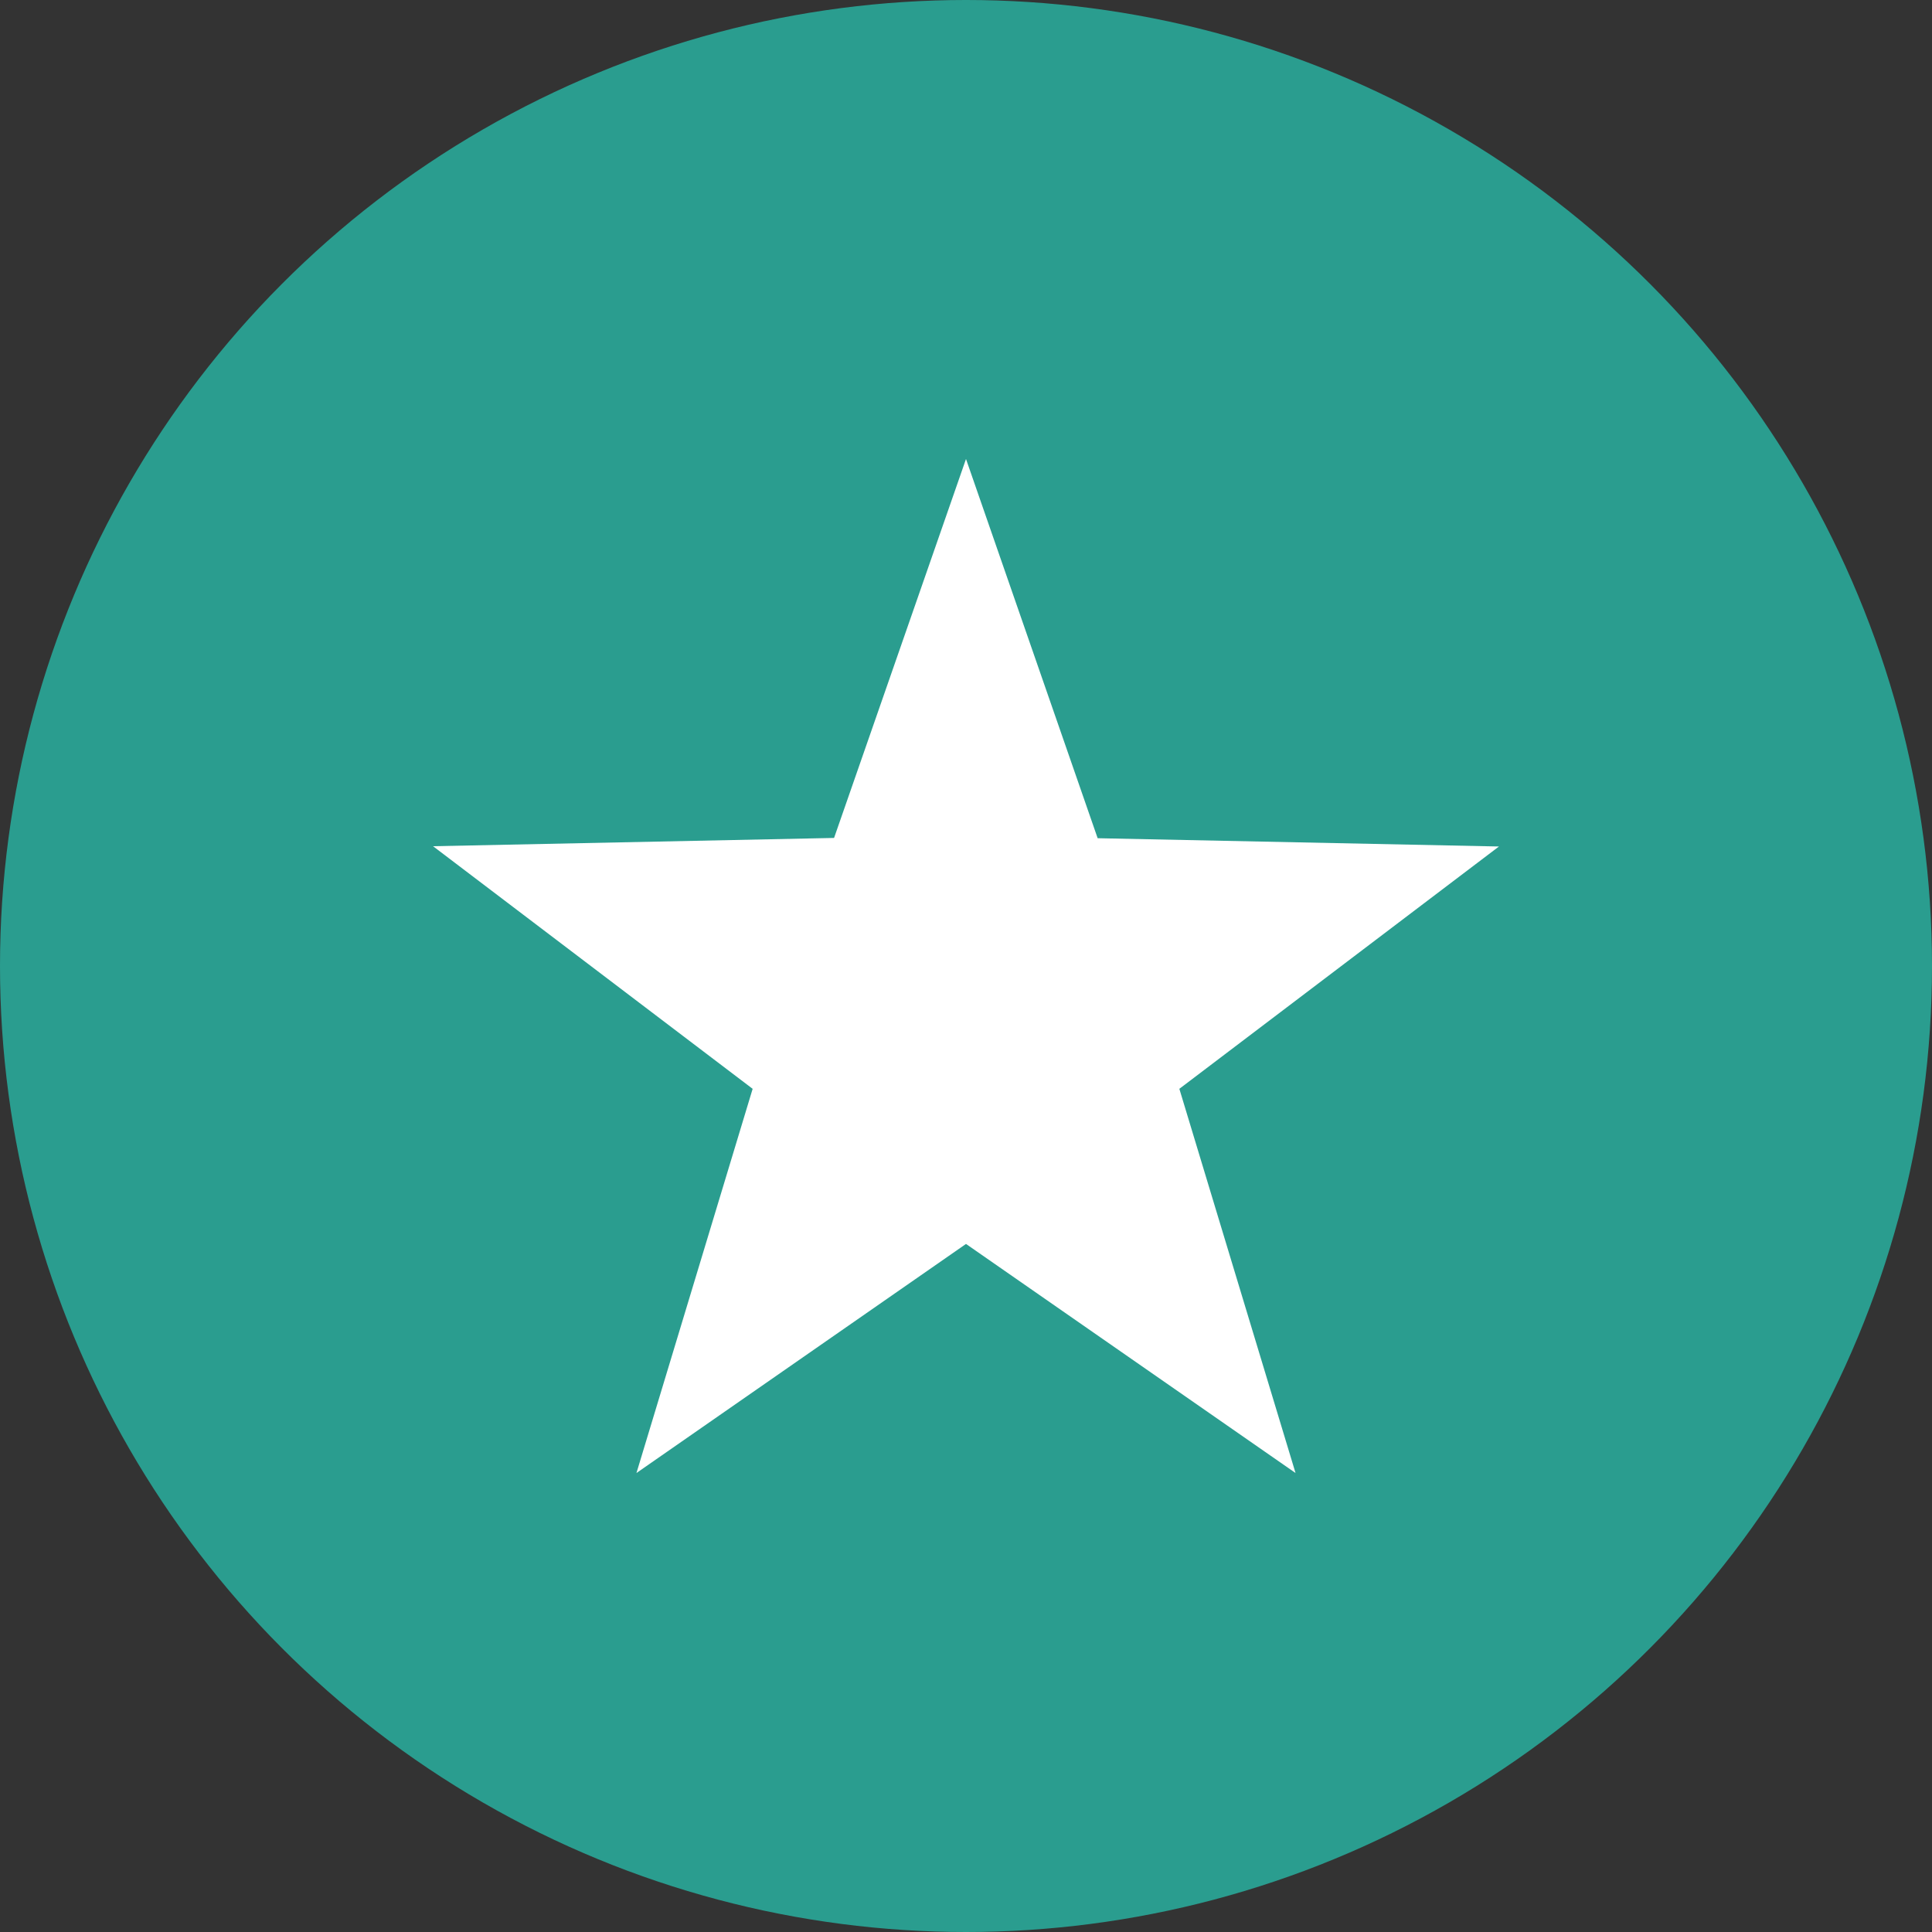
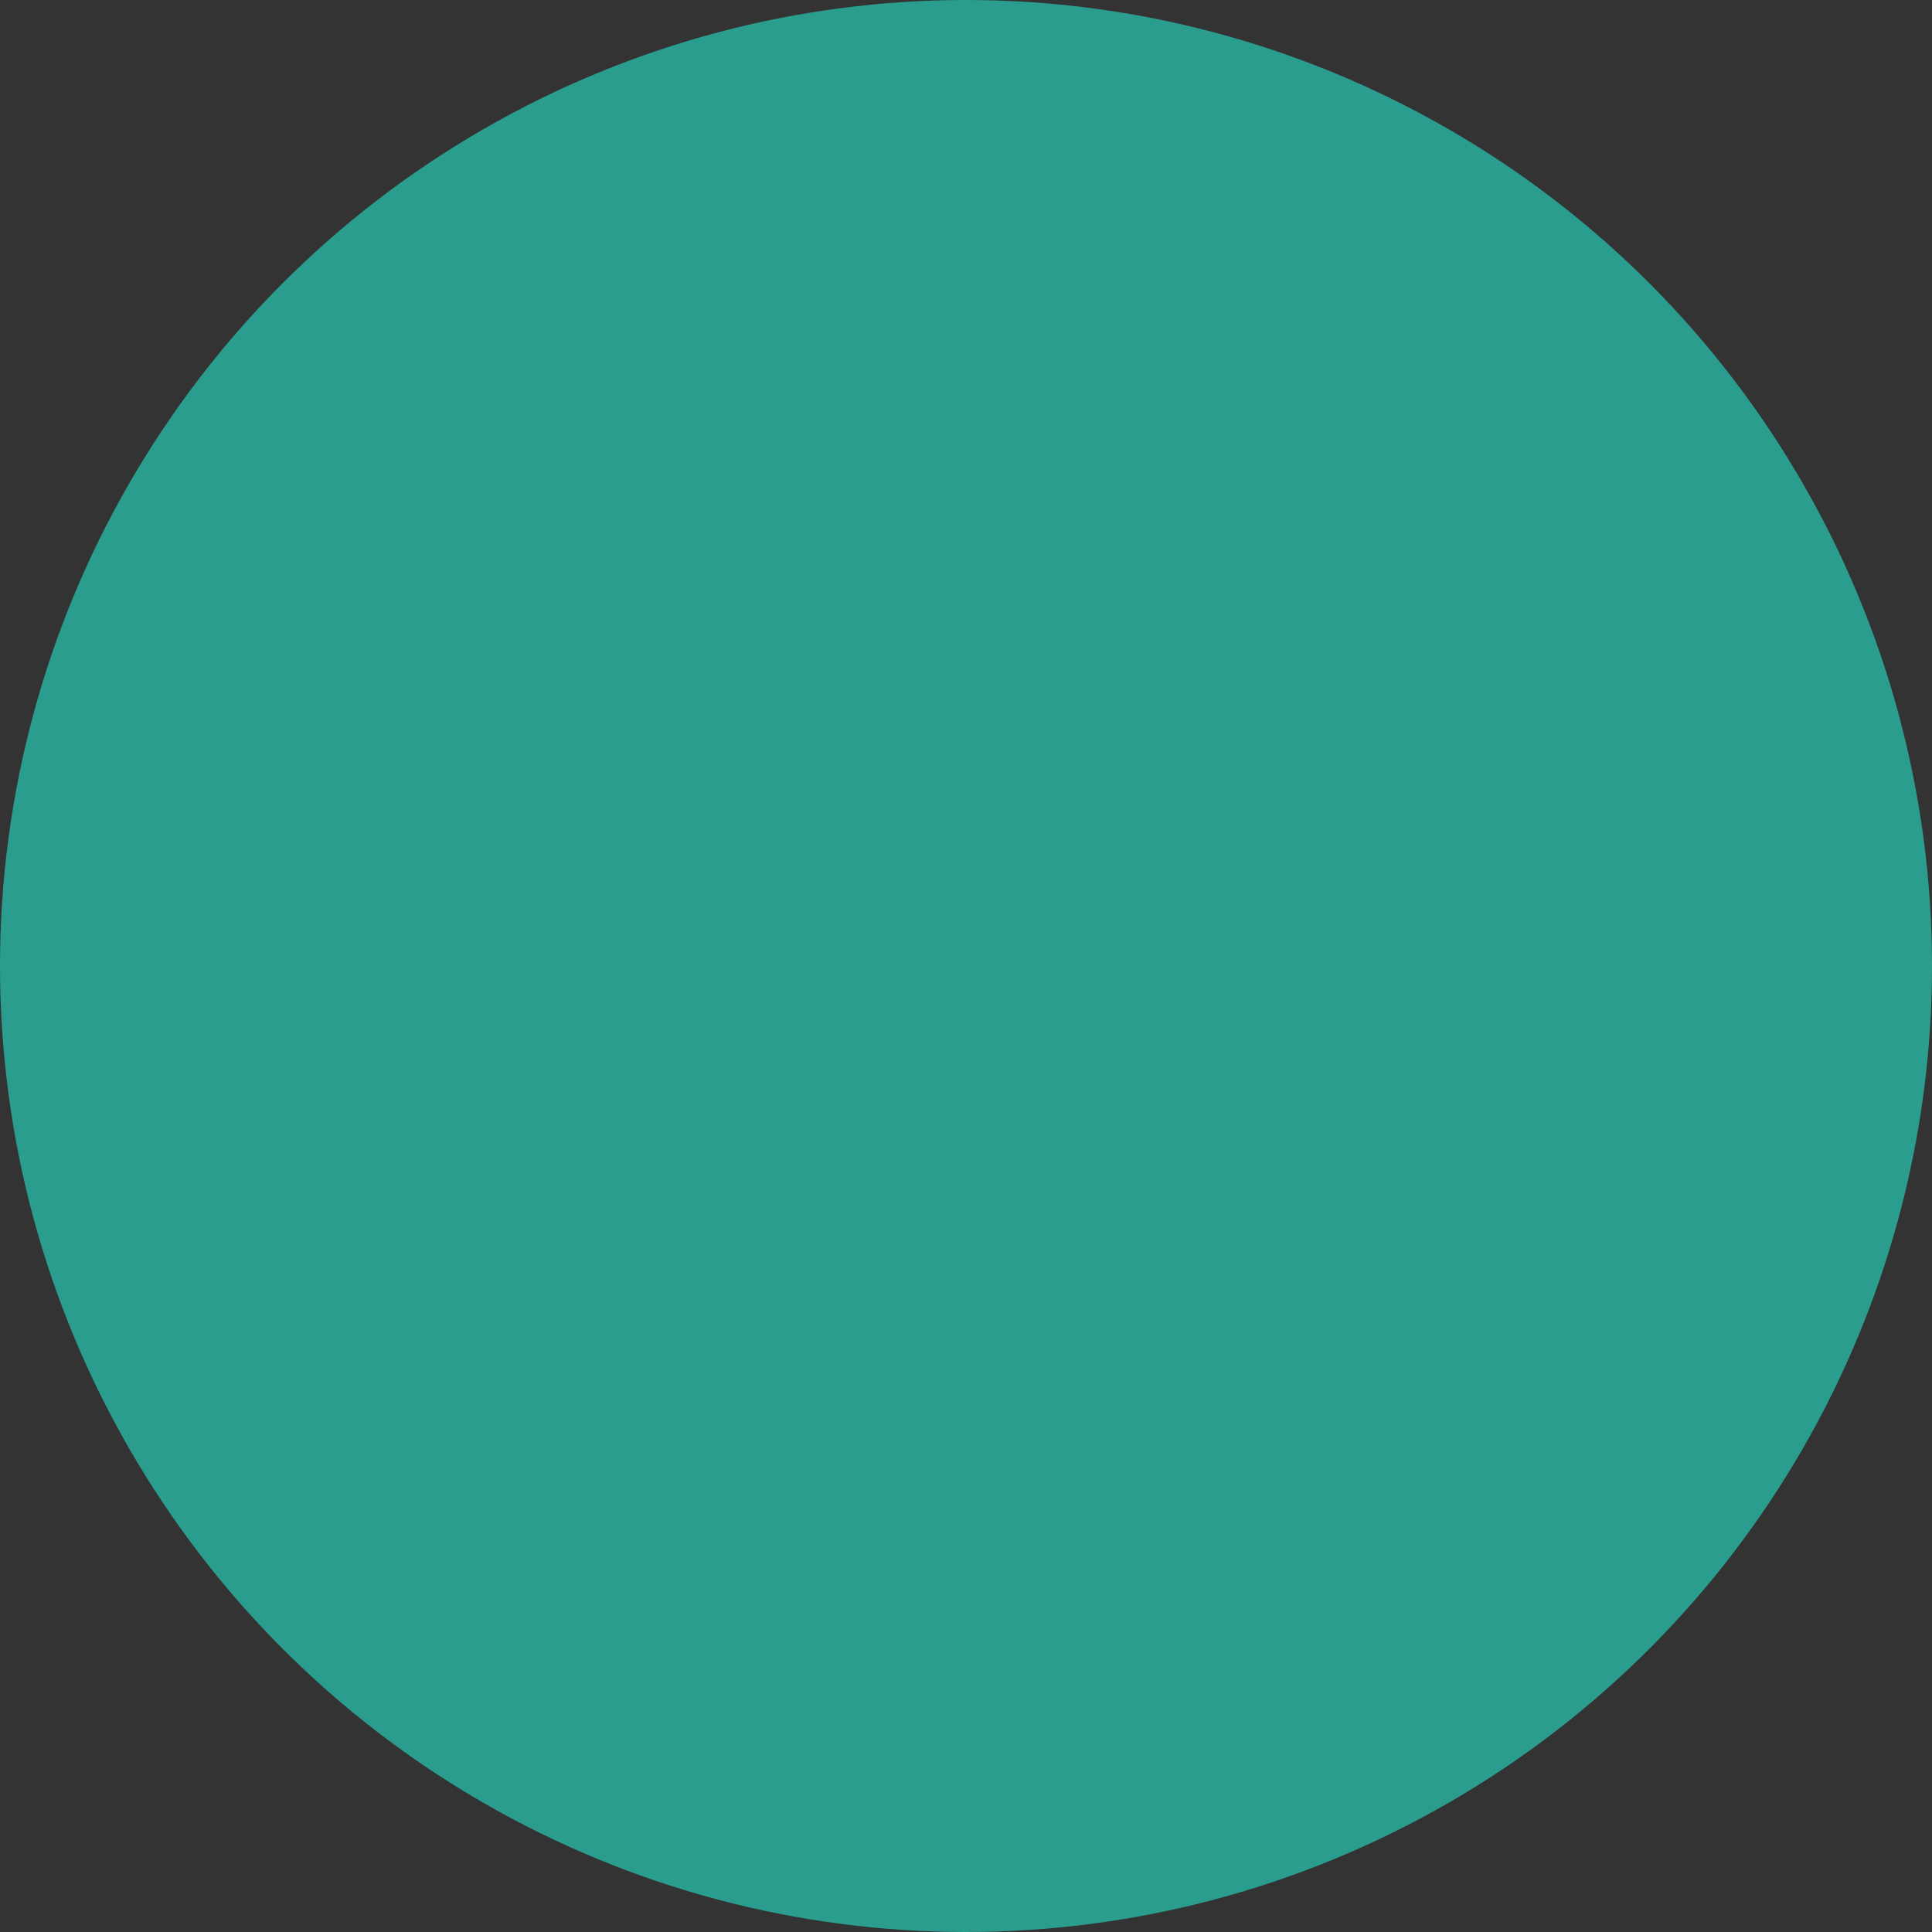
<svg xmlns="http://www.w3.org/2000/svg" id="Layer_1" data-name="Layer 1" viewBox="0 0 70 70">
  <rect x="0" y="0" width="70" height="70" fill="#333333" stroke="none" />
  <defs>
    <style>.cls-1{fill:#2a9d8f;}.cls-2{fill:#fff;}</style>
  </defs>
  <g id="Group_1166" data-name="Group 1166">
    <circle id="Ellipse_77" data-name="Ellipse 77" class="cls-1" cx="35" cy="35" r="35" />
-     <path id="Path_1321" data-name="Path 1321" class="cls-2" d="M35,16.63l4.77,13.74,14.54.3L42.73,39.45l4.21,13.92L35,45.07l-11.94,8.3,4.21-13.92L15.69,30.66l14.53-.3Z" />
  </g>
</svg>